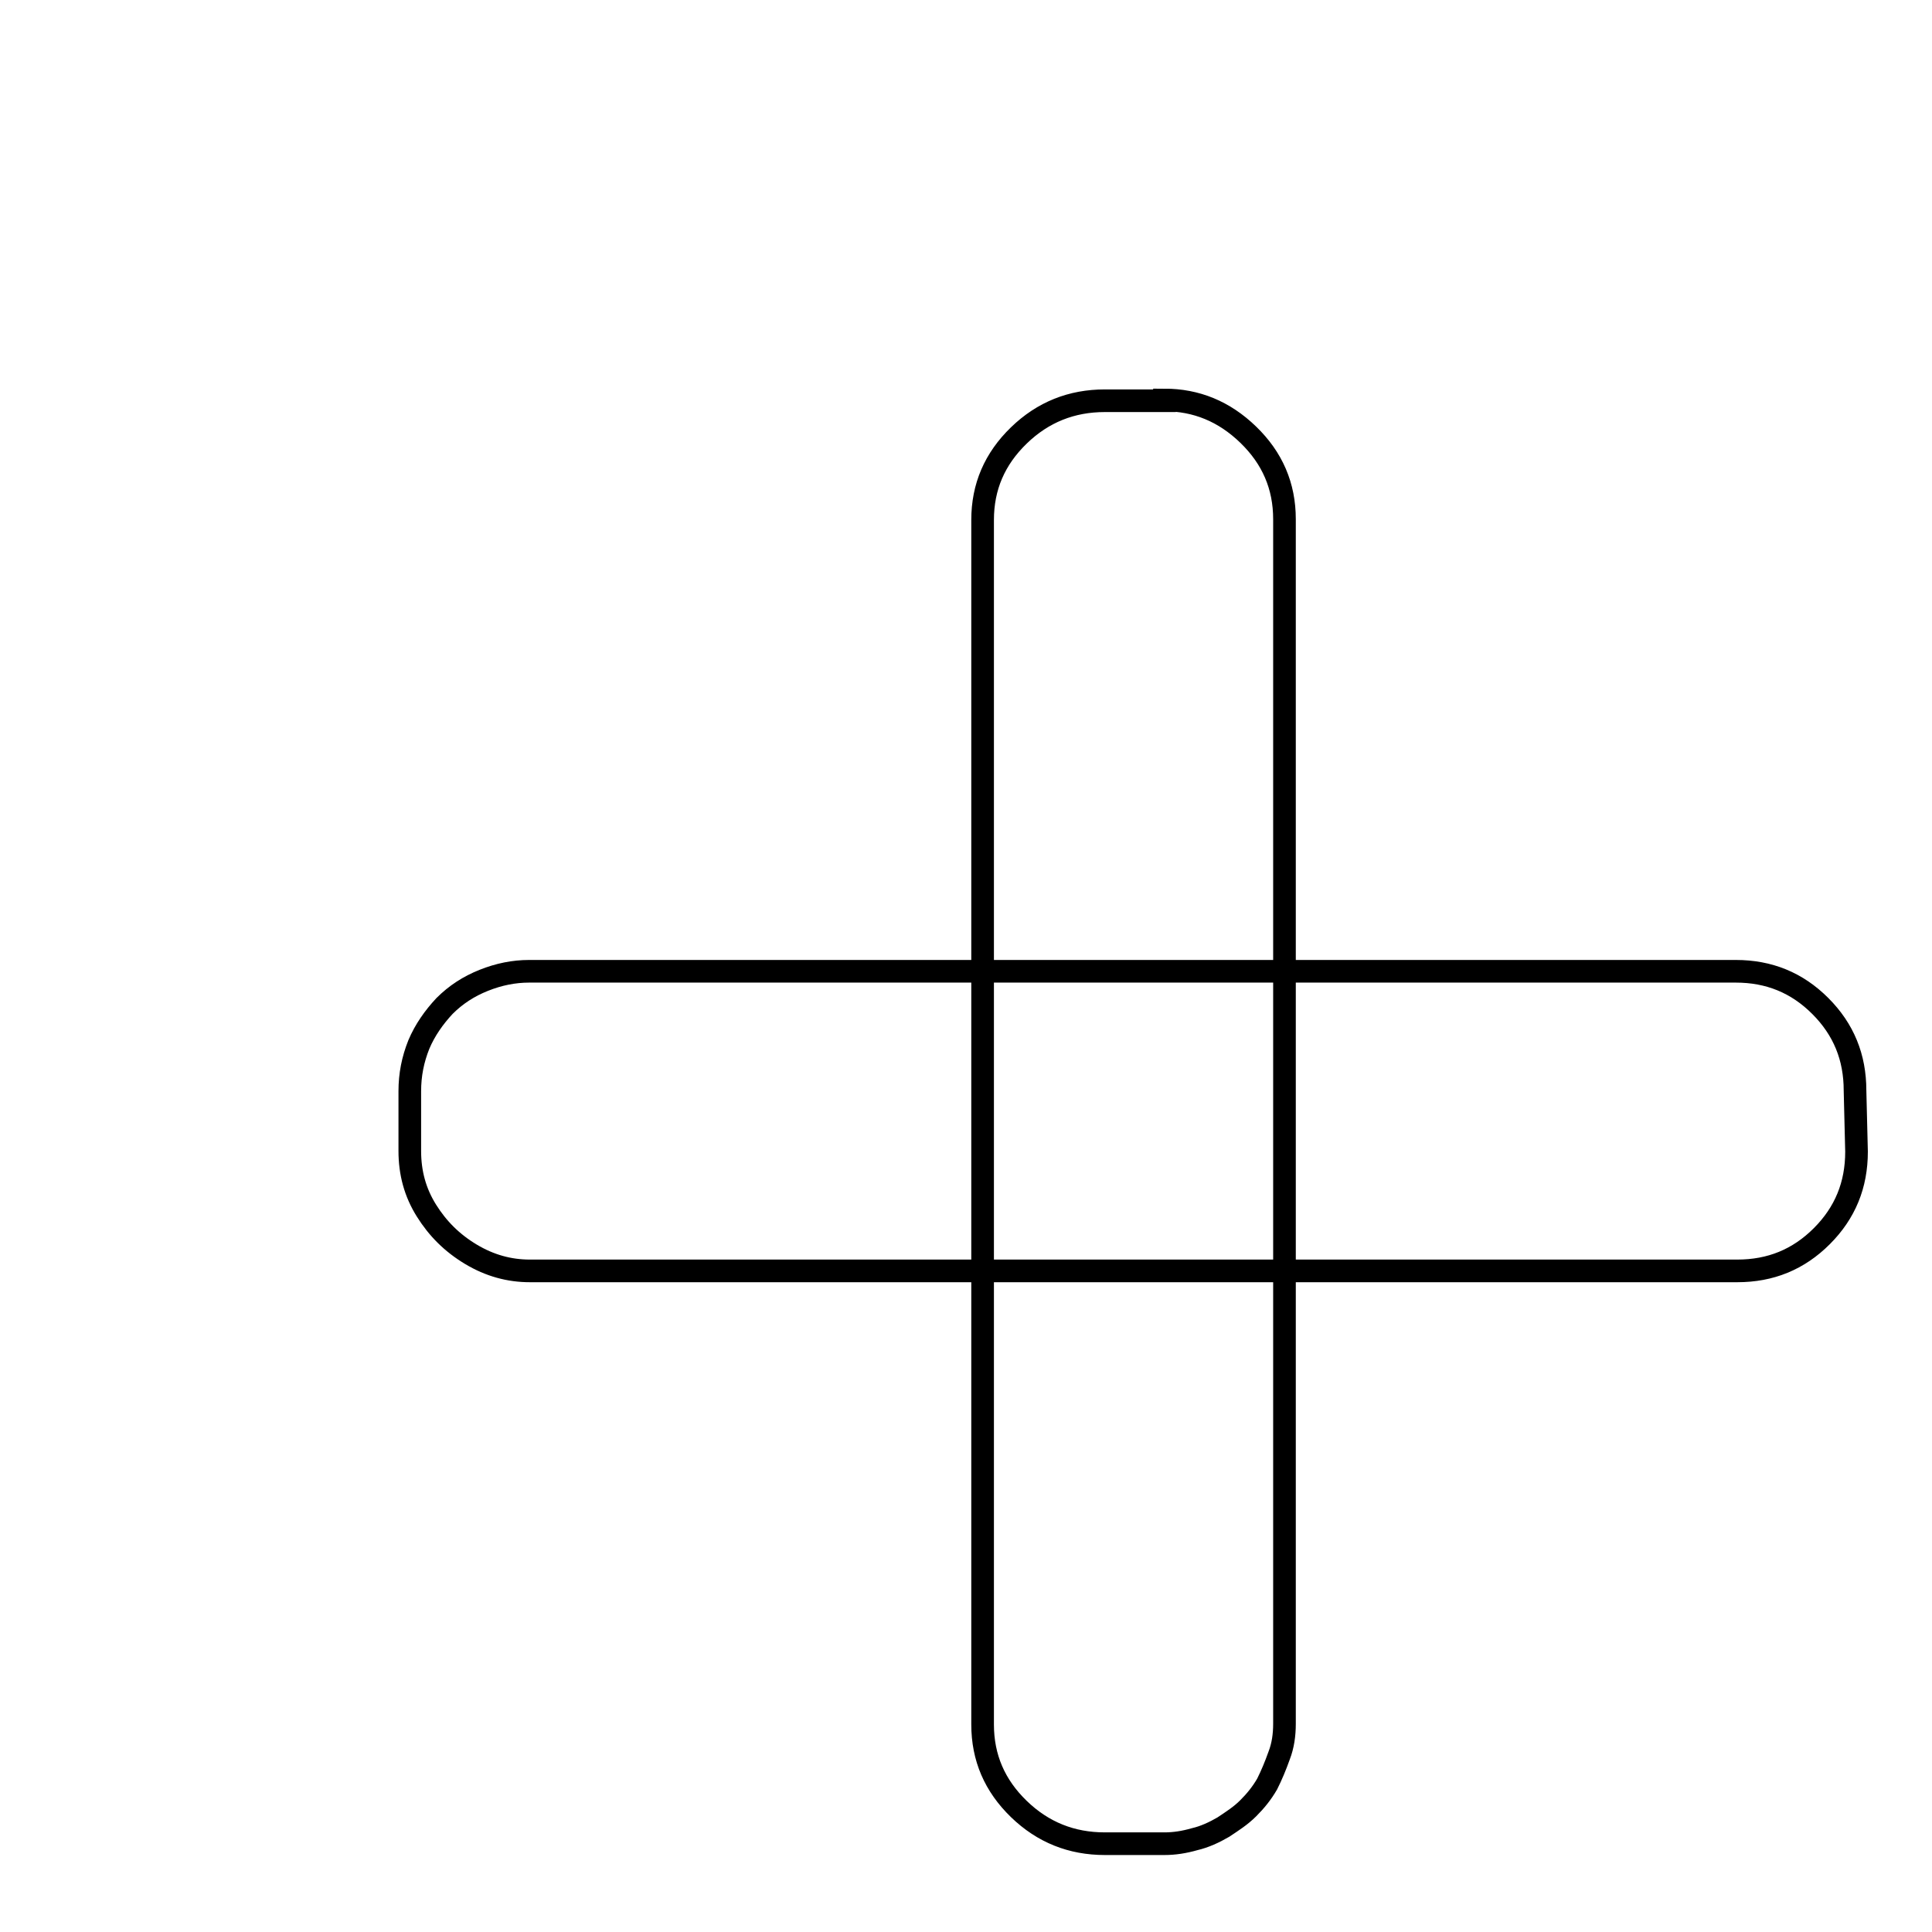
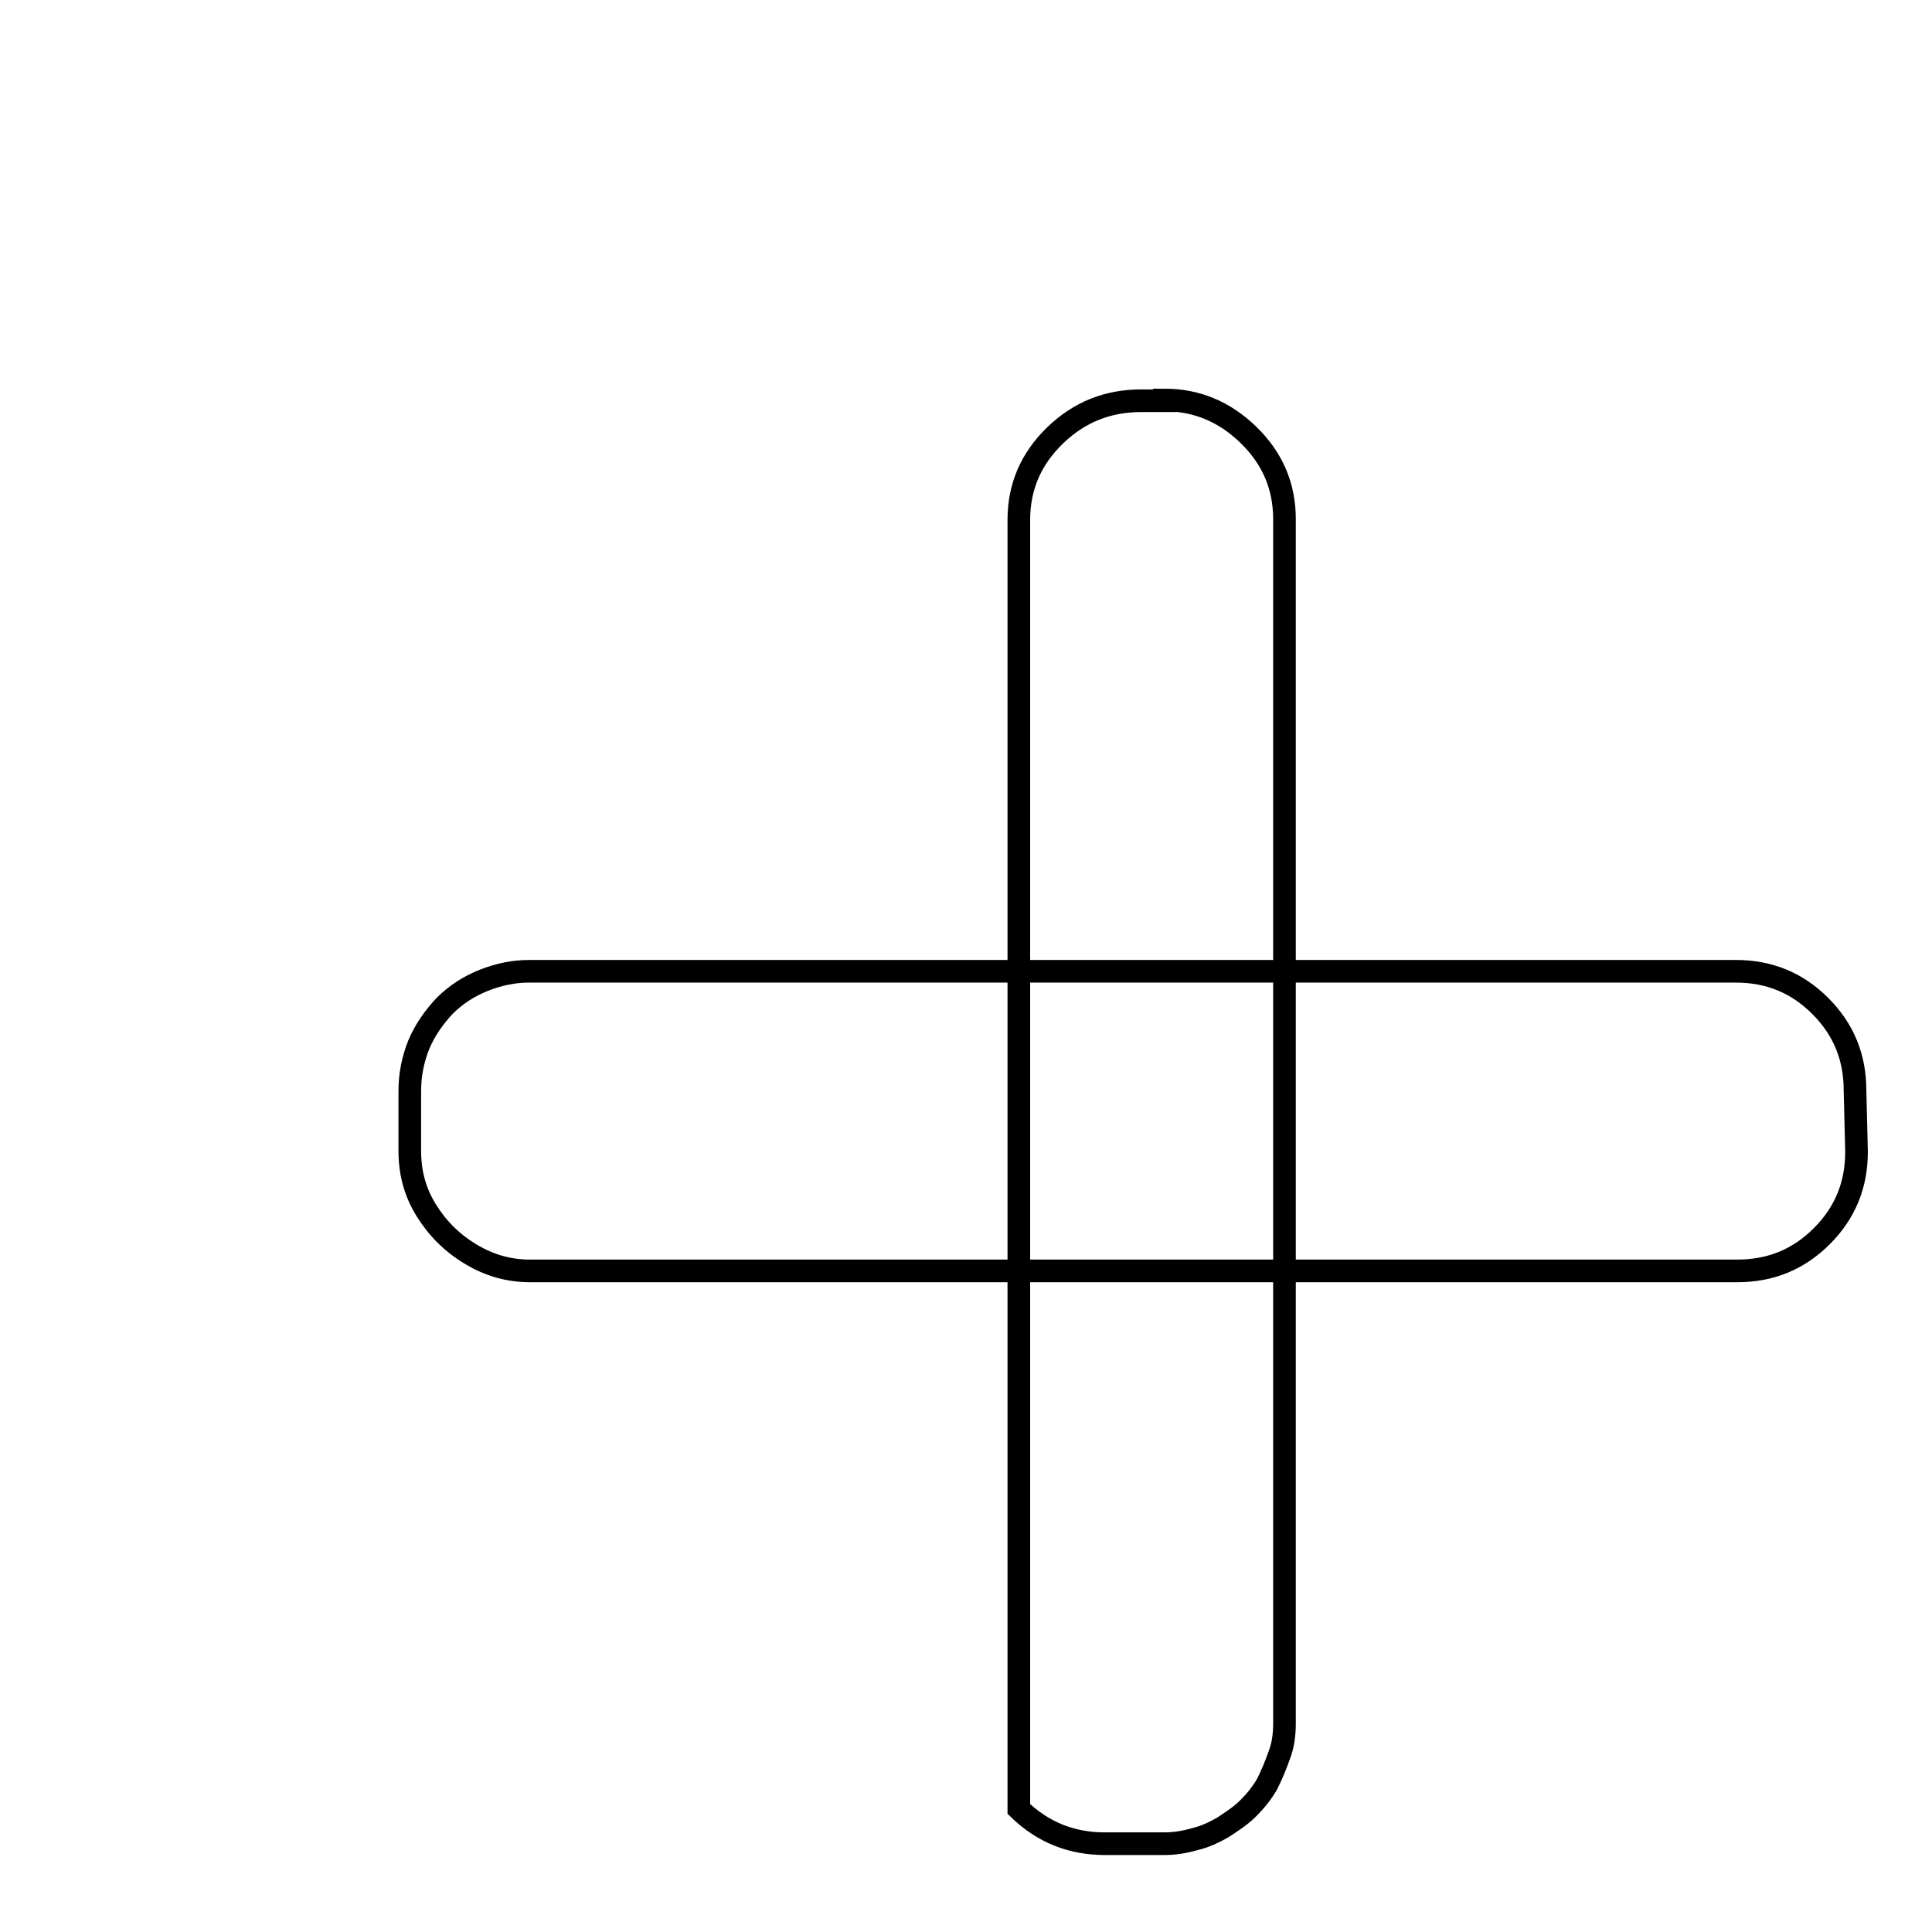
<svg xmlns="http://www.w3.org/2000/svg" version="1.1" x="0px" y="0px" viewBox="0 0 256 256" enable-background="new 0 0 256 256" xml:space="preserve">
  <g>
    <g>
-       <path stroke-width="3" fill-opacity="0" stroke="#000000" d="M10,11.6L10,11.6L10,11.6z M246,152.6c0,4.4-1.5,8.1-4.6,11.2c-3.1,3.1-6.8,4.6-11.2,4.6H70.2c-2.7,0-5.3-0.7-7.8-2.2c-2.5-1.5-4.4-3.4-5.9-5.8c-1.5-2.4-2.2-5-2.2-7.9v-7.9c0-2.2,0.4-4.2,1.2-6.2c0.8-1.9,2-3.6,3.4-5.1c1.5-1.5,3.2-2.6,5.2-3.4c2-0.8,4-1.2,6-1.2h159.9c4.4,0,8.1,1.5,11.2,4.6c3.1,3.1,4.6,6.8,4.6,11.2L246,152.6L246,152.6z M154.3,53c4.2,0,7.9,1.5,11.1,4.6s4.8,6.8,4.8,11.2v159.6c0,1.5-0.2,2.9-0.7,4.2c-0.5,1.4-1,2.6-1.6,3.8c-0.7,1.2-1.5,2.2-2.5,3.2s-2.1,1.7-3.3,2.5c-1.2,0.7-2.5,1.3-3.8,1.6c-1.4,0.4-2.7,0.6-4,0.6h-7.9c-4.4,0-8.2-1.5-11.4-4.6c-3.2-3.1-4.8-6.8-4.8-11.2V68.9c0-4.4,1.6-8.1,4.8-11.2s7-4.6,11.4-4.6H154.3L154.3,53z" />
+       <path stroke-width="3" fill-opacity="0" stroke="#000000" d="M10,11.6L10,11.6L10,11.6z M246,152.6c0,4.4-1.5,8.1-4.6,11.2c-3.1,3.1-6.8,4.6-11.2,4.6H70.2c-2.7,0-5.3-0.7-7.8-2.2c-2.5-1.5-4.4-3.4-5.9-5.8c-1.5-2.4-2.2-5-2.2-7.9v-7.9c0-2.2,0.4-4.2,1.2-6.2c0.8-1.9,2-3.6,3.4-5.1c1.5-1.5,3.2-2.6,5.2-3.4c2-0.8,4-1.2,6-1.2h159.9c4.4,0,8.1,1.5,11.2,4.6c3.1,3.1,4.6,6.8,4.6,11.2L246,152.6L246,152.6z M154.3,53c4.2,0,7.9,1.5,11.1,4.6s4.8,6.8,4.8,11.2v159.6c0,1.5-0.2,2.9-0.7,4.2c-0.5,1.4-1,2.6-1.6,3.8c-0.7,1.2-1.5,2.2-2.5,3.2s-2.1,1.7-3.3,2.5c-1.2,0.7-2.5,1.3-3.8,1.6c-1.4,0.4-2.7,0.6-4,0.6h-7.9c-4.4,0-8.2-1.5-11.4-4.6V68.9c0-4.4,1.6-8.1,4.8-11.2s7-4.6,11.4-4.6H154.3L154.3,53z" />
    </g>
  </g>
</svg>